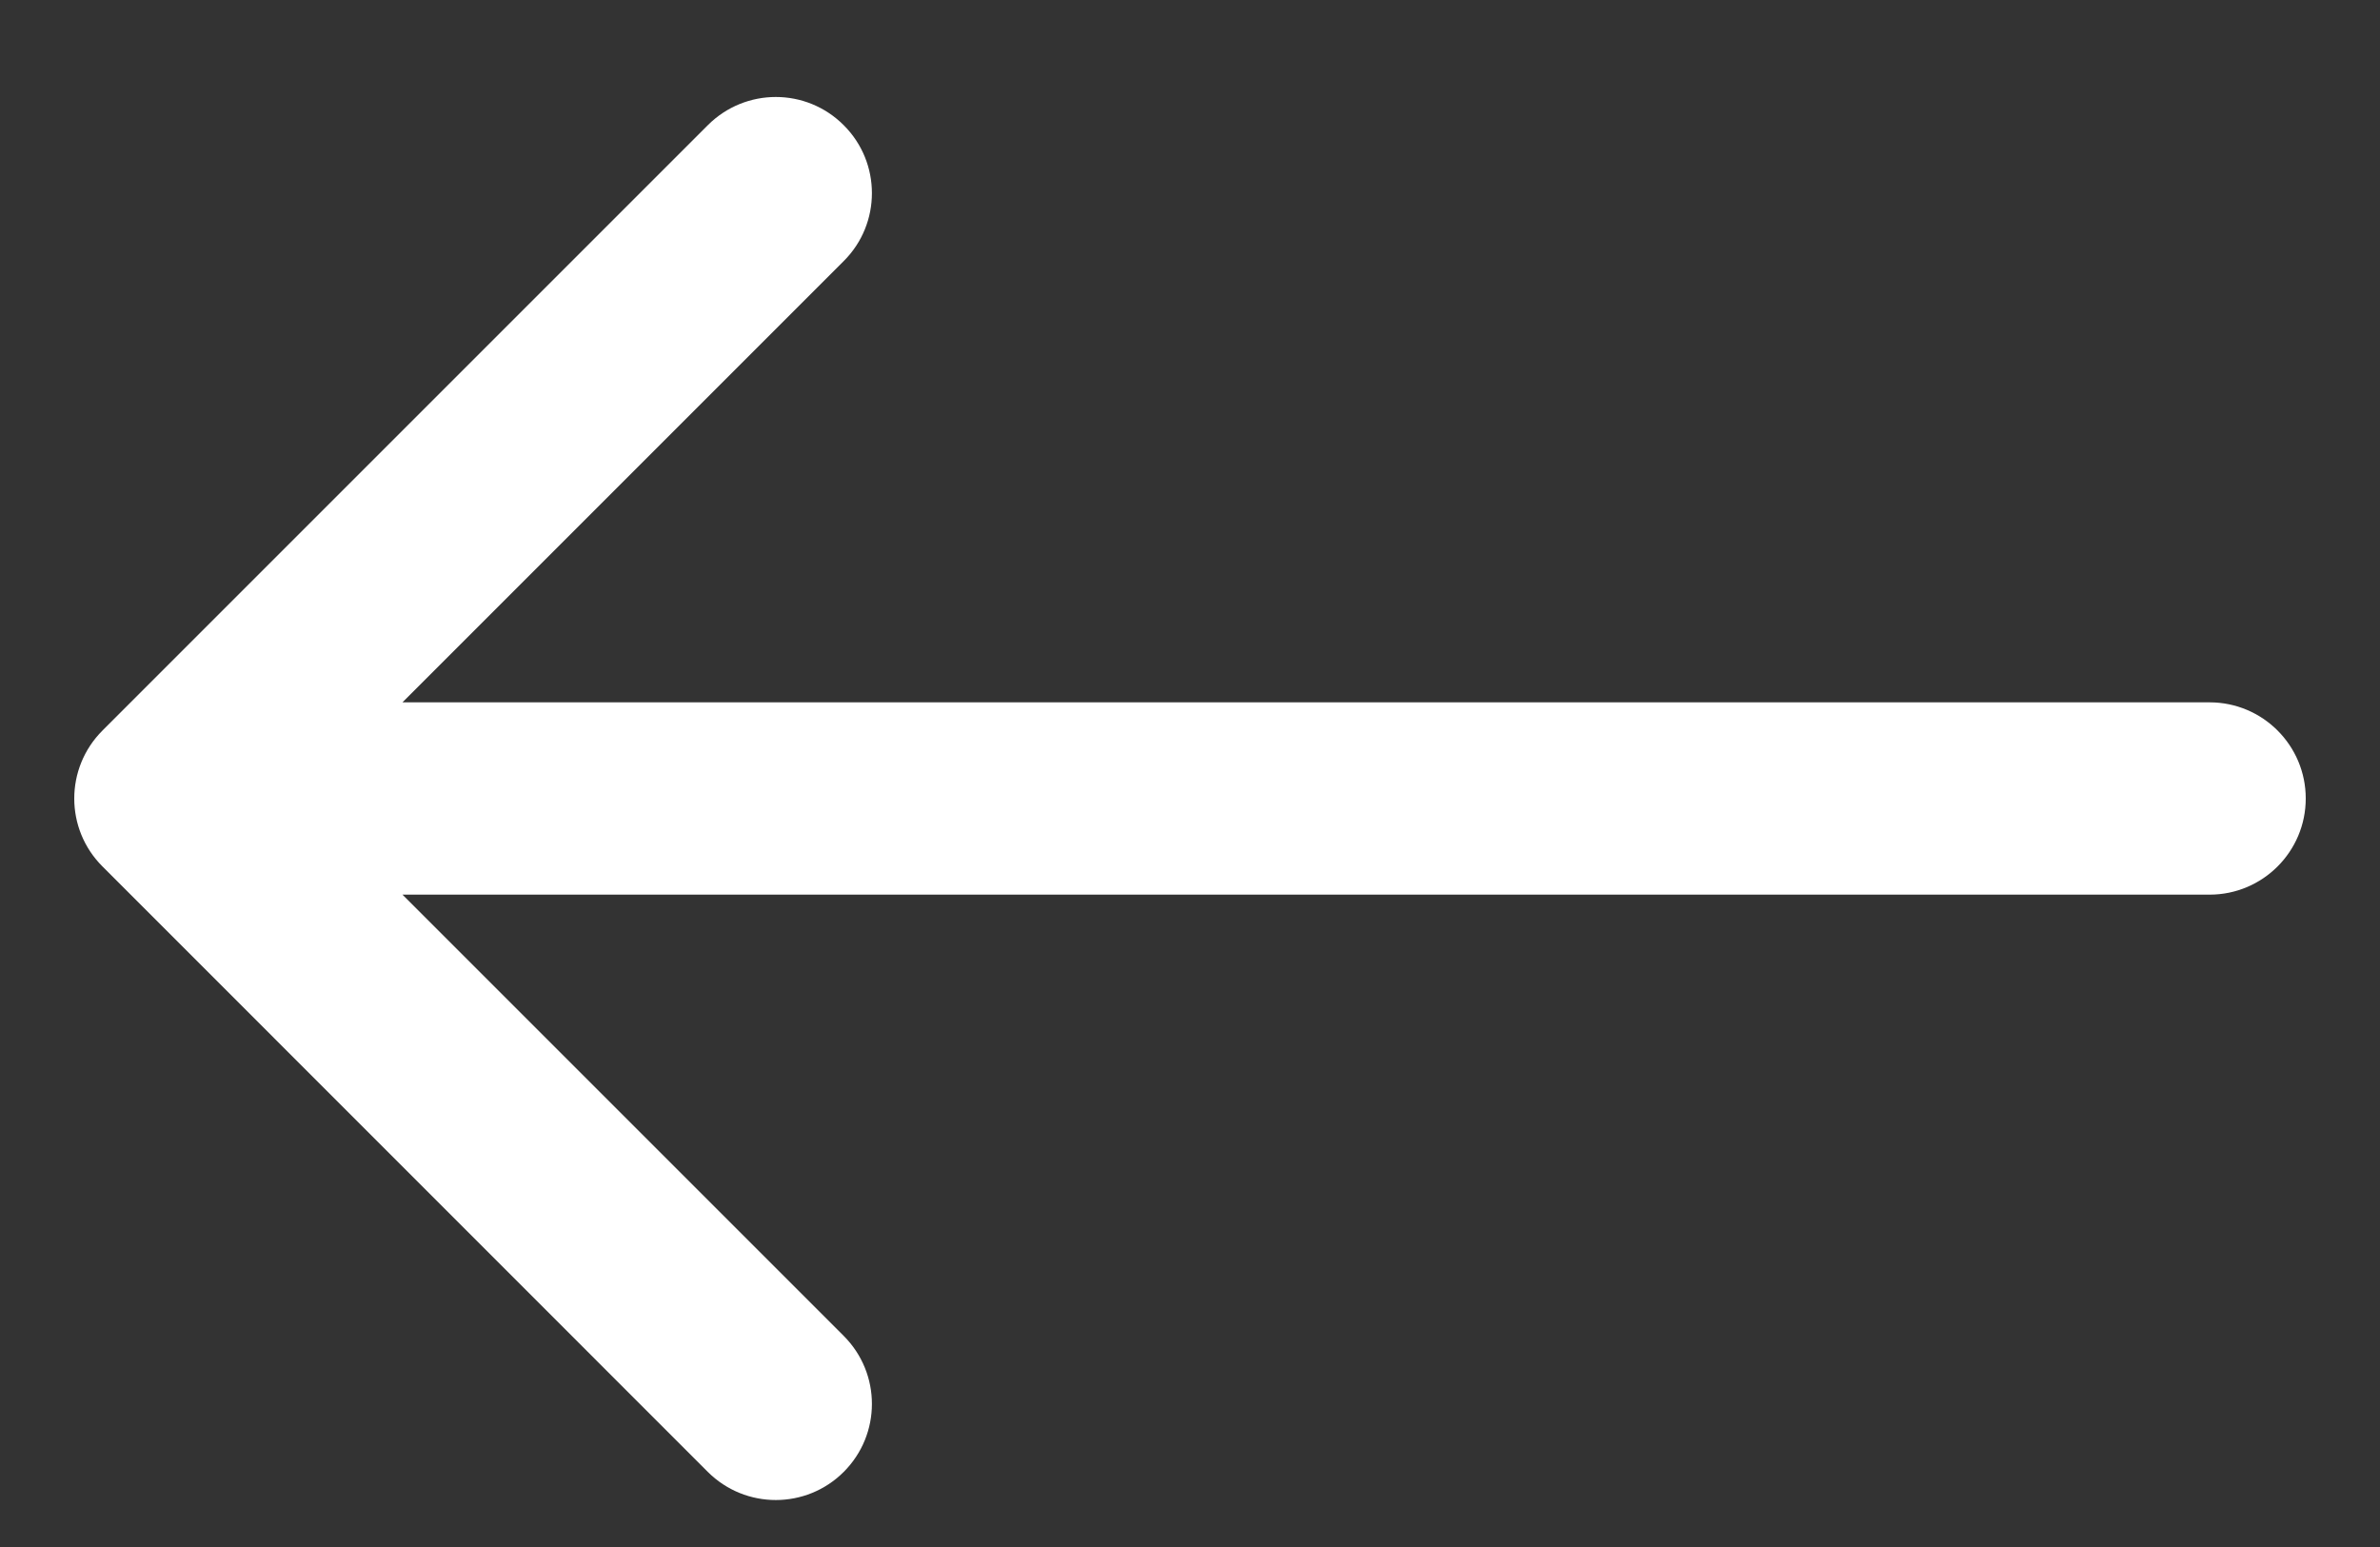
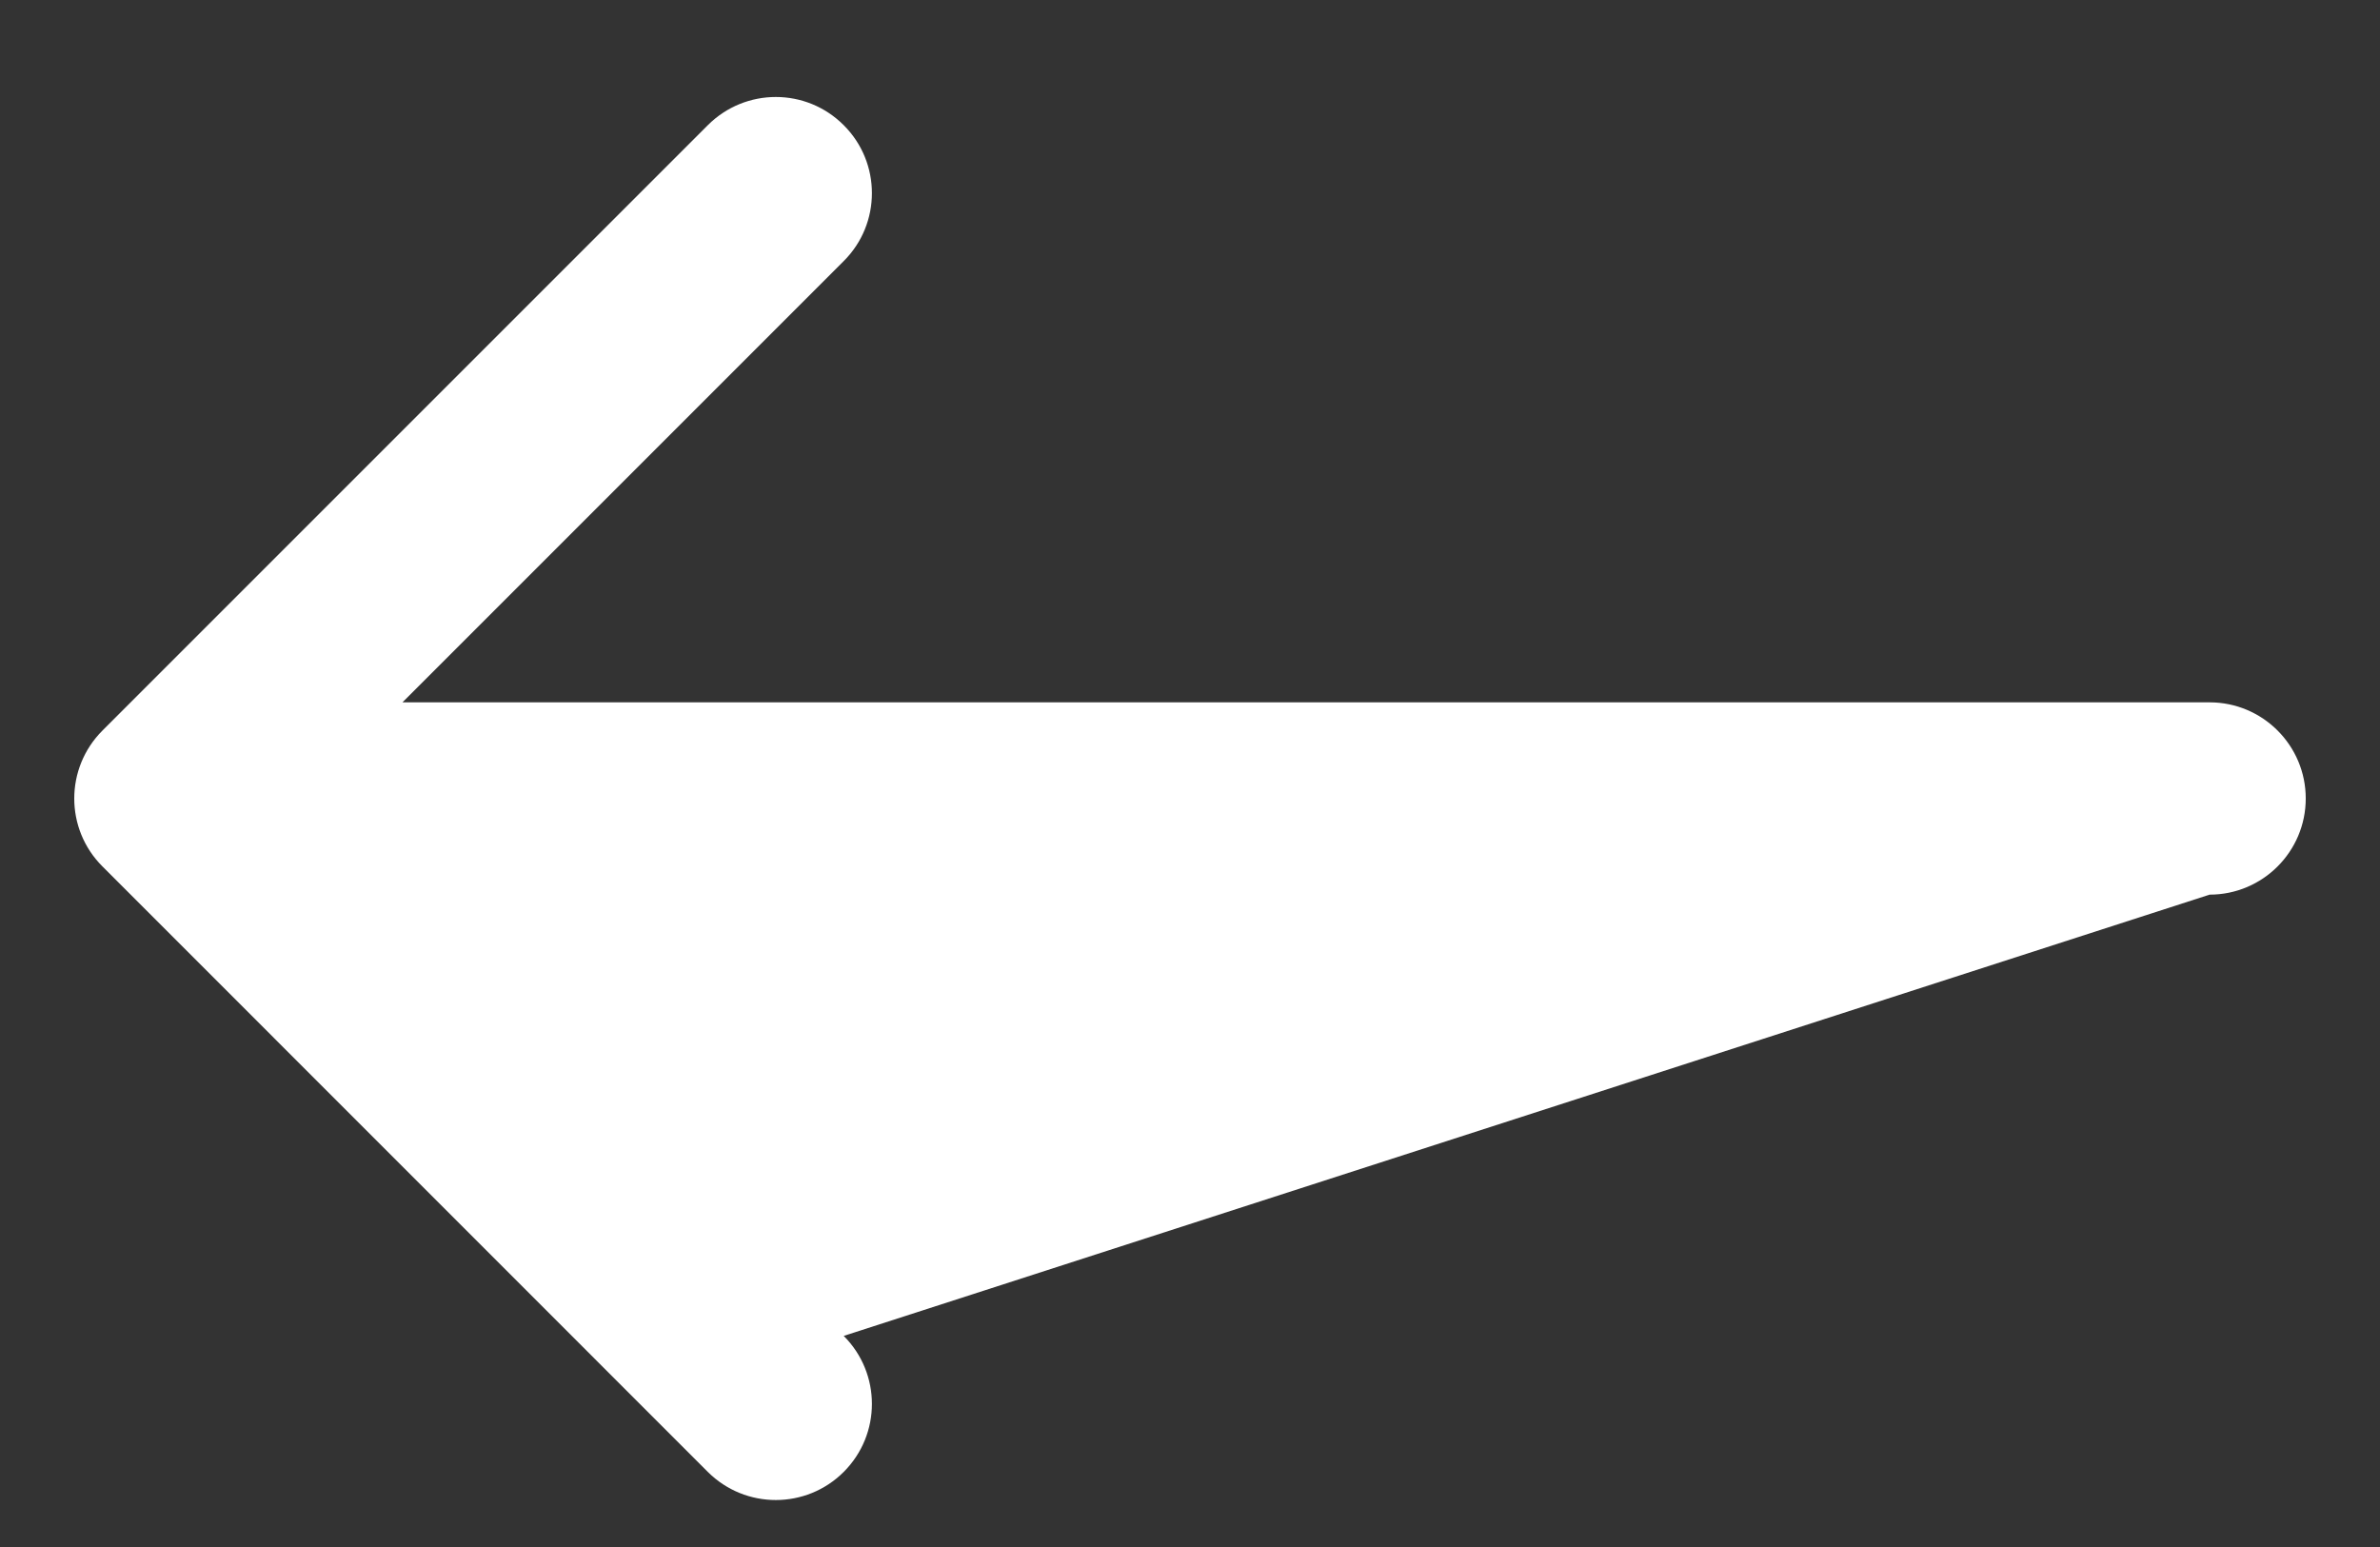
<svg xmlns="http://www.w3.org/2000/svg" width="20" height="13" viewBox="0 0 20 13" fill="none">
  <rect x="0" y="0" width="20" height="13" fill="#333333" stroke="none" />
-   <path fill-rule="evenodd" clip-rule="evenodd" d="M19.376 6.71C19.376 6.264 19.014 5.902 18.568 5.902H3.382L7.09 2.194C7.406 1.879 7.406 1.367 7.09 1.052C6.775 0.736 6.264 0.736 5.948 1.052L0.861 6.139C0.545 6.455 0.545 6.966 0.861 7.281L5.948 12.369C6.264 12.684 6.775 12.684 7.09 12.369C7.406 12.053 7.406 11.542 7.09 11.226L3.382 7.518L18.568 7.518C19.014 7.518 19.376 7.156 19.376 6.71Z" fill="white" />
+   <path fill-rule="evenodd" clip-rule="evenodd" d="M19.376 6.71C19.376 6.264 19.014 5.902 18.568 5.902H3.382L7.09 2.194C7.406 1.879 7.406 1.367 7.09 1.052C6.775 0.736 6.264 0.736 5.948 1.052L0.861 6.139C0.545 6.455 0.545 6.966 0.861 7.281L5.948 12.369C6.264 12.684 6.775 12.684 7.09 12.369C7.406 12.053 7.406 11.542 7.09 11.226L18.568 7.518C19.014 7.518 19.376 7.156 19.376 6.71Z" fill="white" />
</svg>